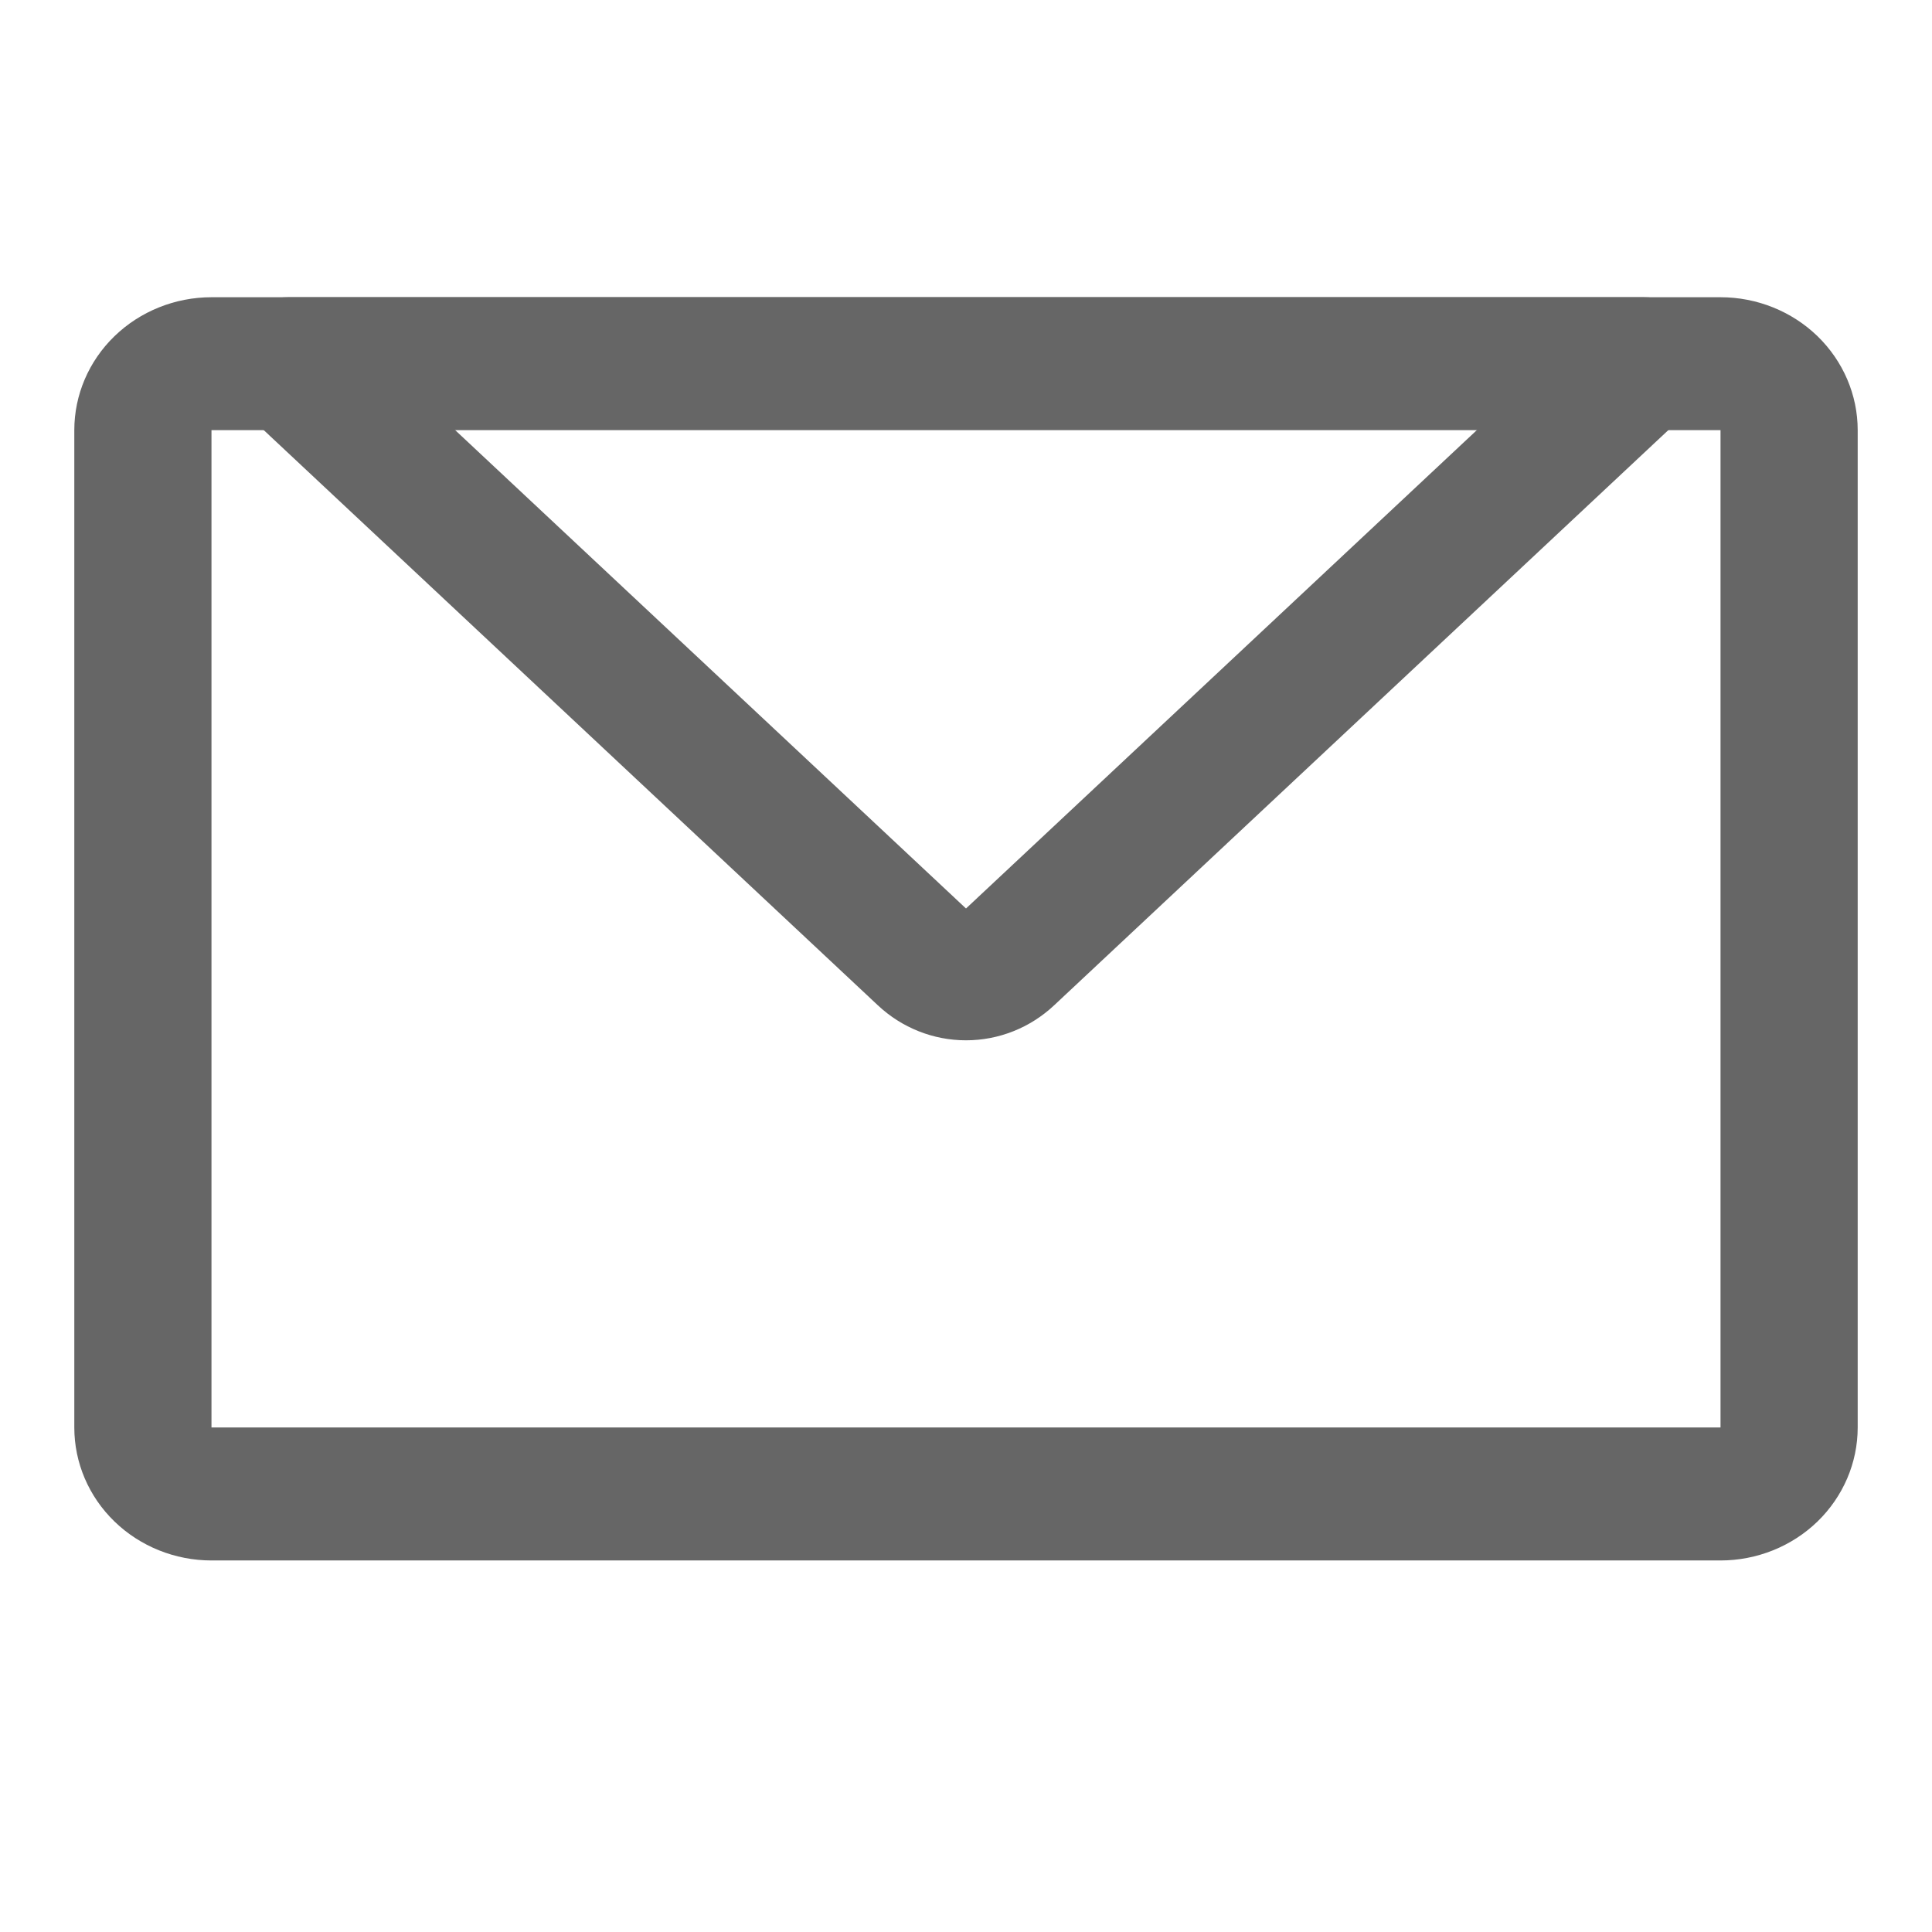
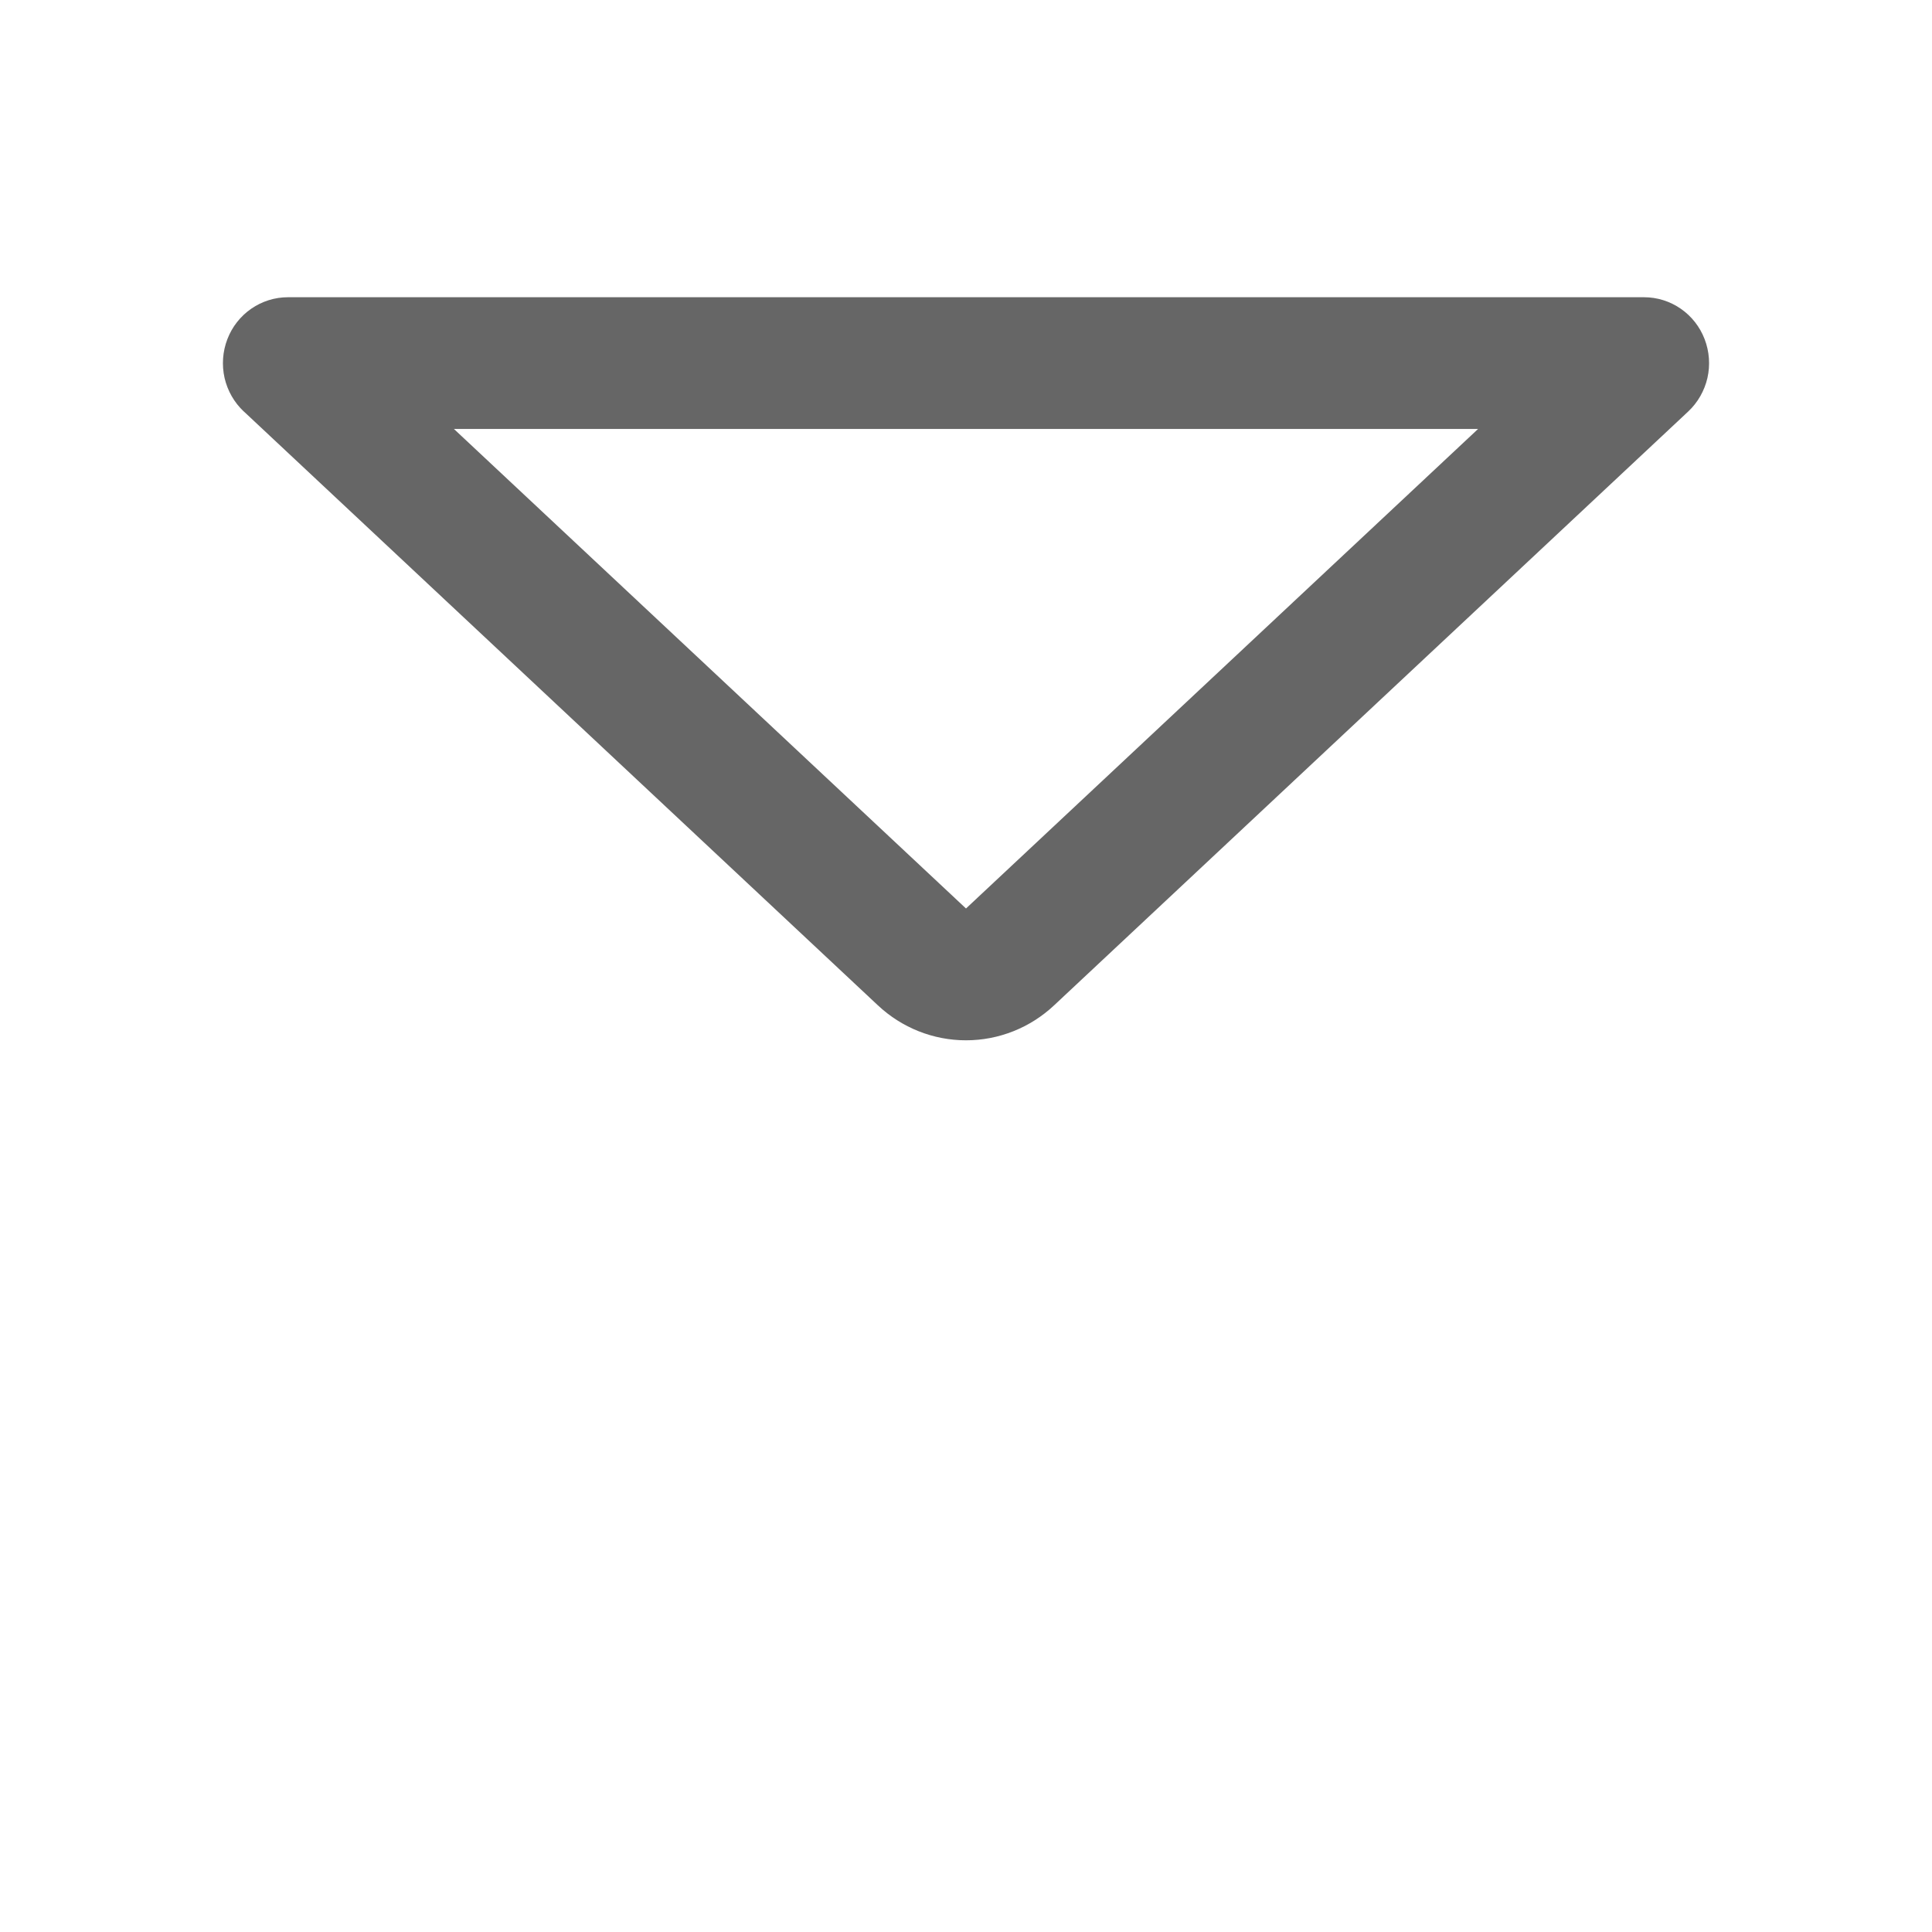
<svg xmlns="http://www.w3.org/2000/svg" width="26" height="26" viewBox="0 0 26 26" fill="none">
-   <path d="M2.846 5.789V19.21H23.154V5.789H2.846ZM2.846 4H23.154C23.643 4 24.113 4.189 24.459 4.524C24.805 4.86 25 5.315 25 5.789V19.21C25 19.685 24.805 20.14 24.459 20.476C24.113 20.811 23.643 21 23.154 21H2.846C2.357 21 1.887 20.811 1.541 20.476C1.194 20.14 1 19.685 1 19.21V5.789C1 5.315 1.194 4.86 1.541 4.524C1.887 4.189 2.357 4 2.846 4Z" fill="#666666" />
  <path d="M19.891 5.773H6.109L13 12.226L19.891 5.773ZM3.281 5.538C3.152 5.417 3.062 5.259 3.022 5.086C2.983 4.912 2.996 4.73 3.06 4.564C3.124 4.397 3.236 4.255 3.382 4.154C3.527 4.054 3.699 4 3.875 4H22.125C22.301 4 22.473 4.054 22.618 4.154C22.764 4.255 22.876 4.397 22.94 4.564C23.004 4.73 23.017 4.912 22.978 5.086C22.938 5.259 22.848 5.417 22.719 5.538L14.186 13.529C13.863 13.832 13.44 14 13 14C12.56 14 12.137 13.832 11.814 13.529L3.282 5.538H3.281Z" fill="#666666" />
</svg>